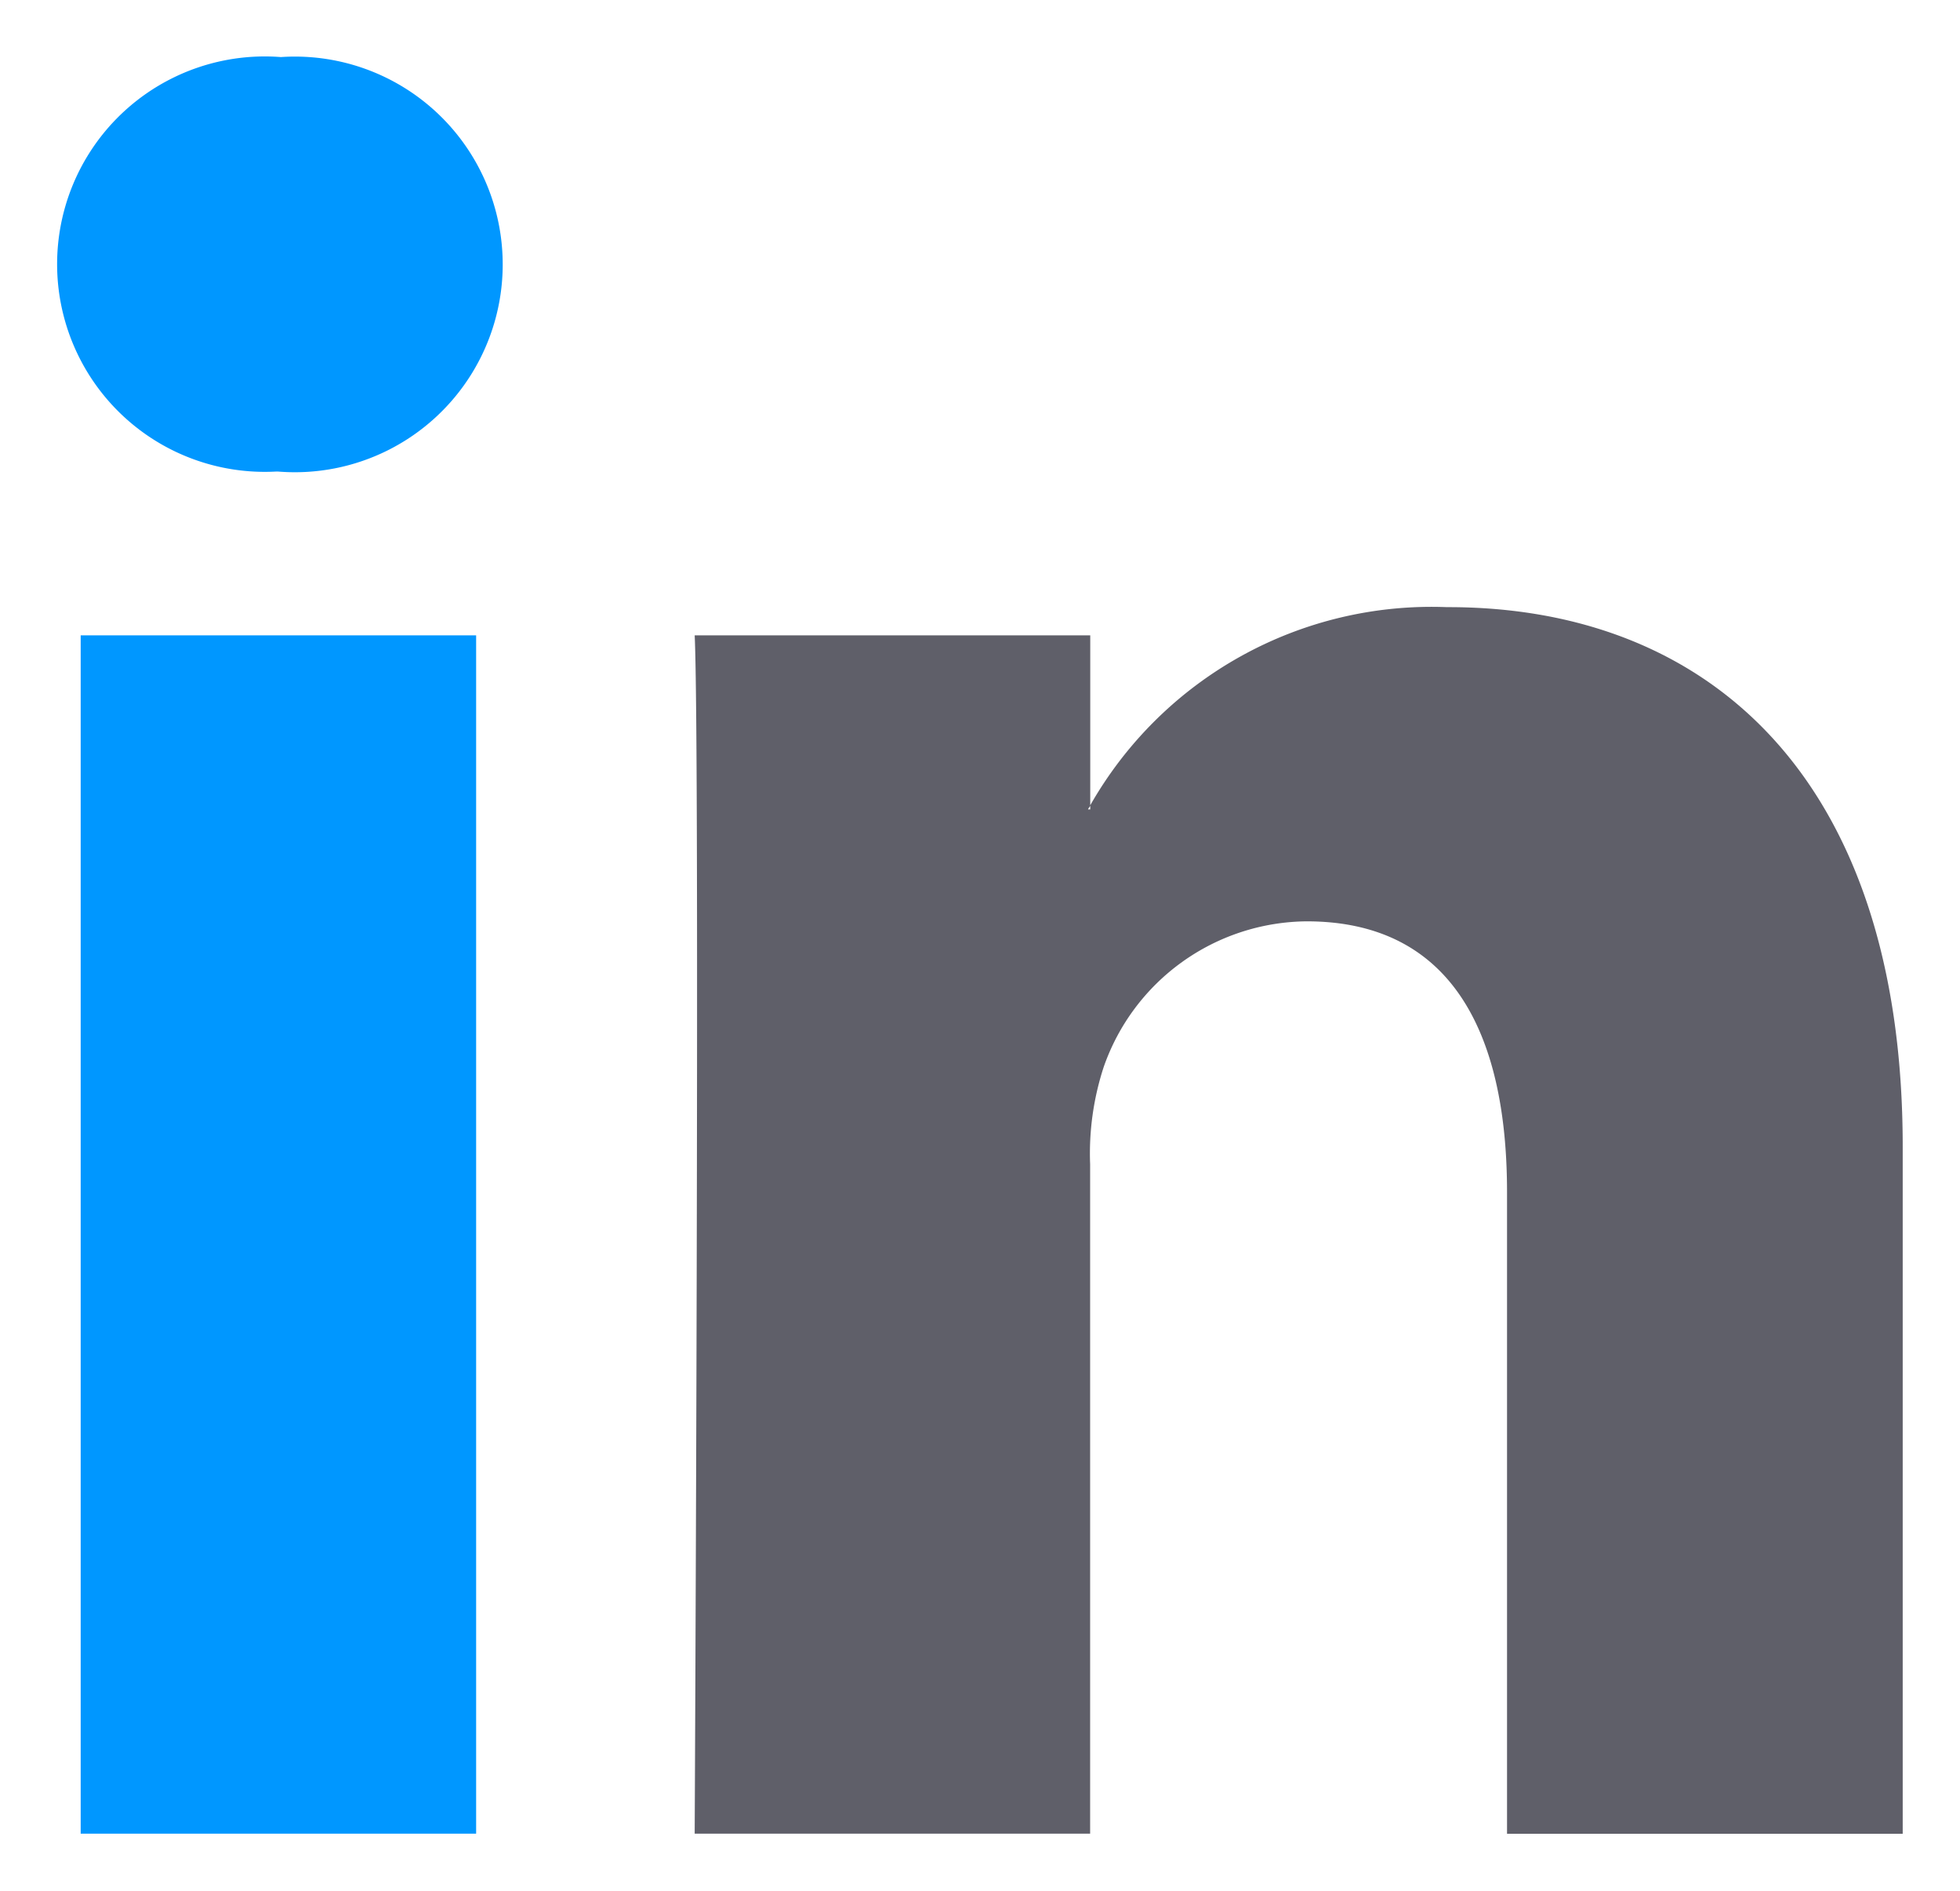
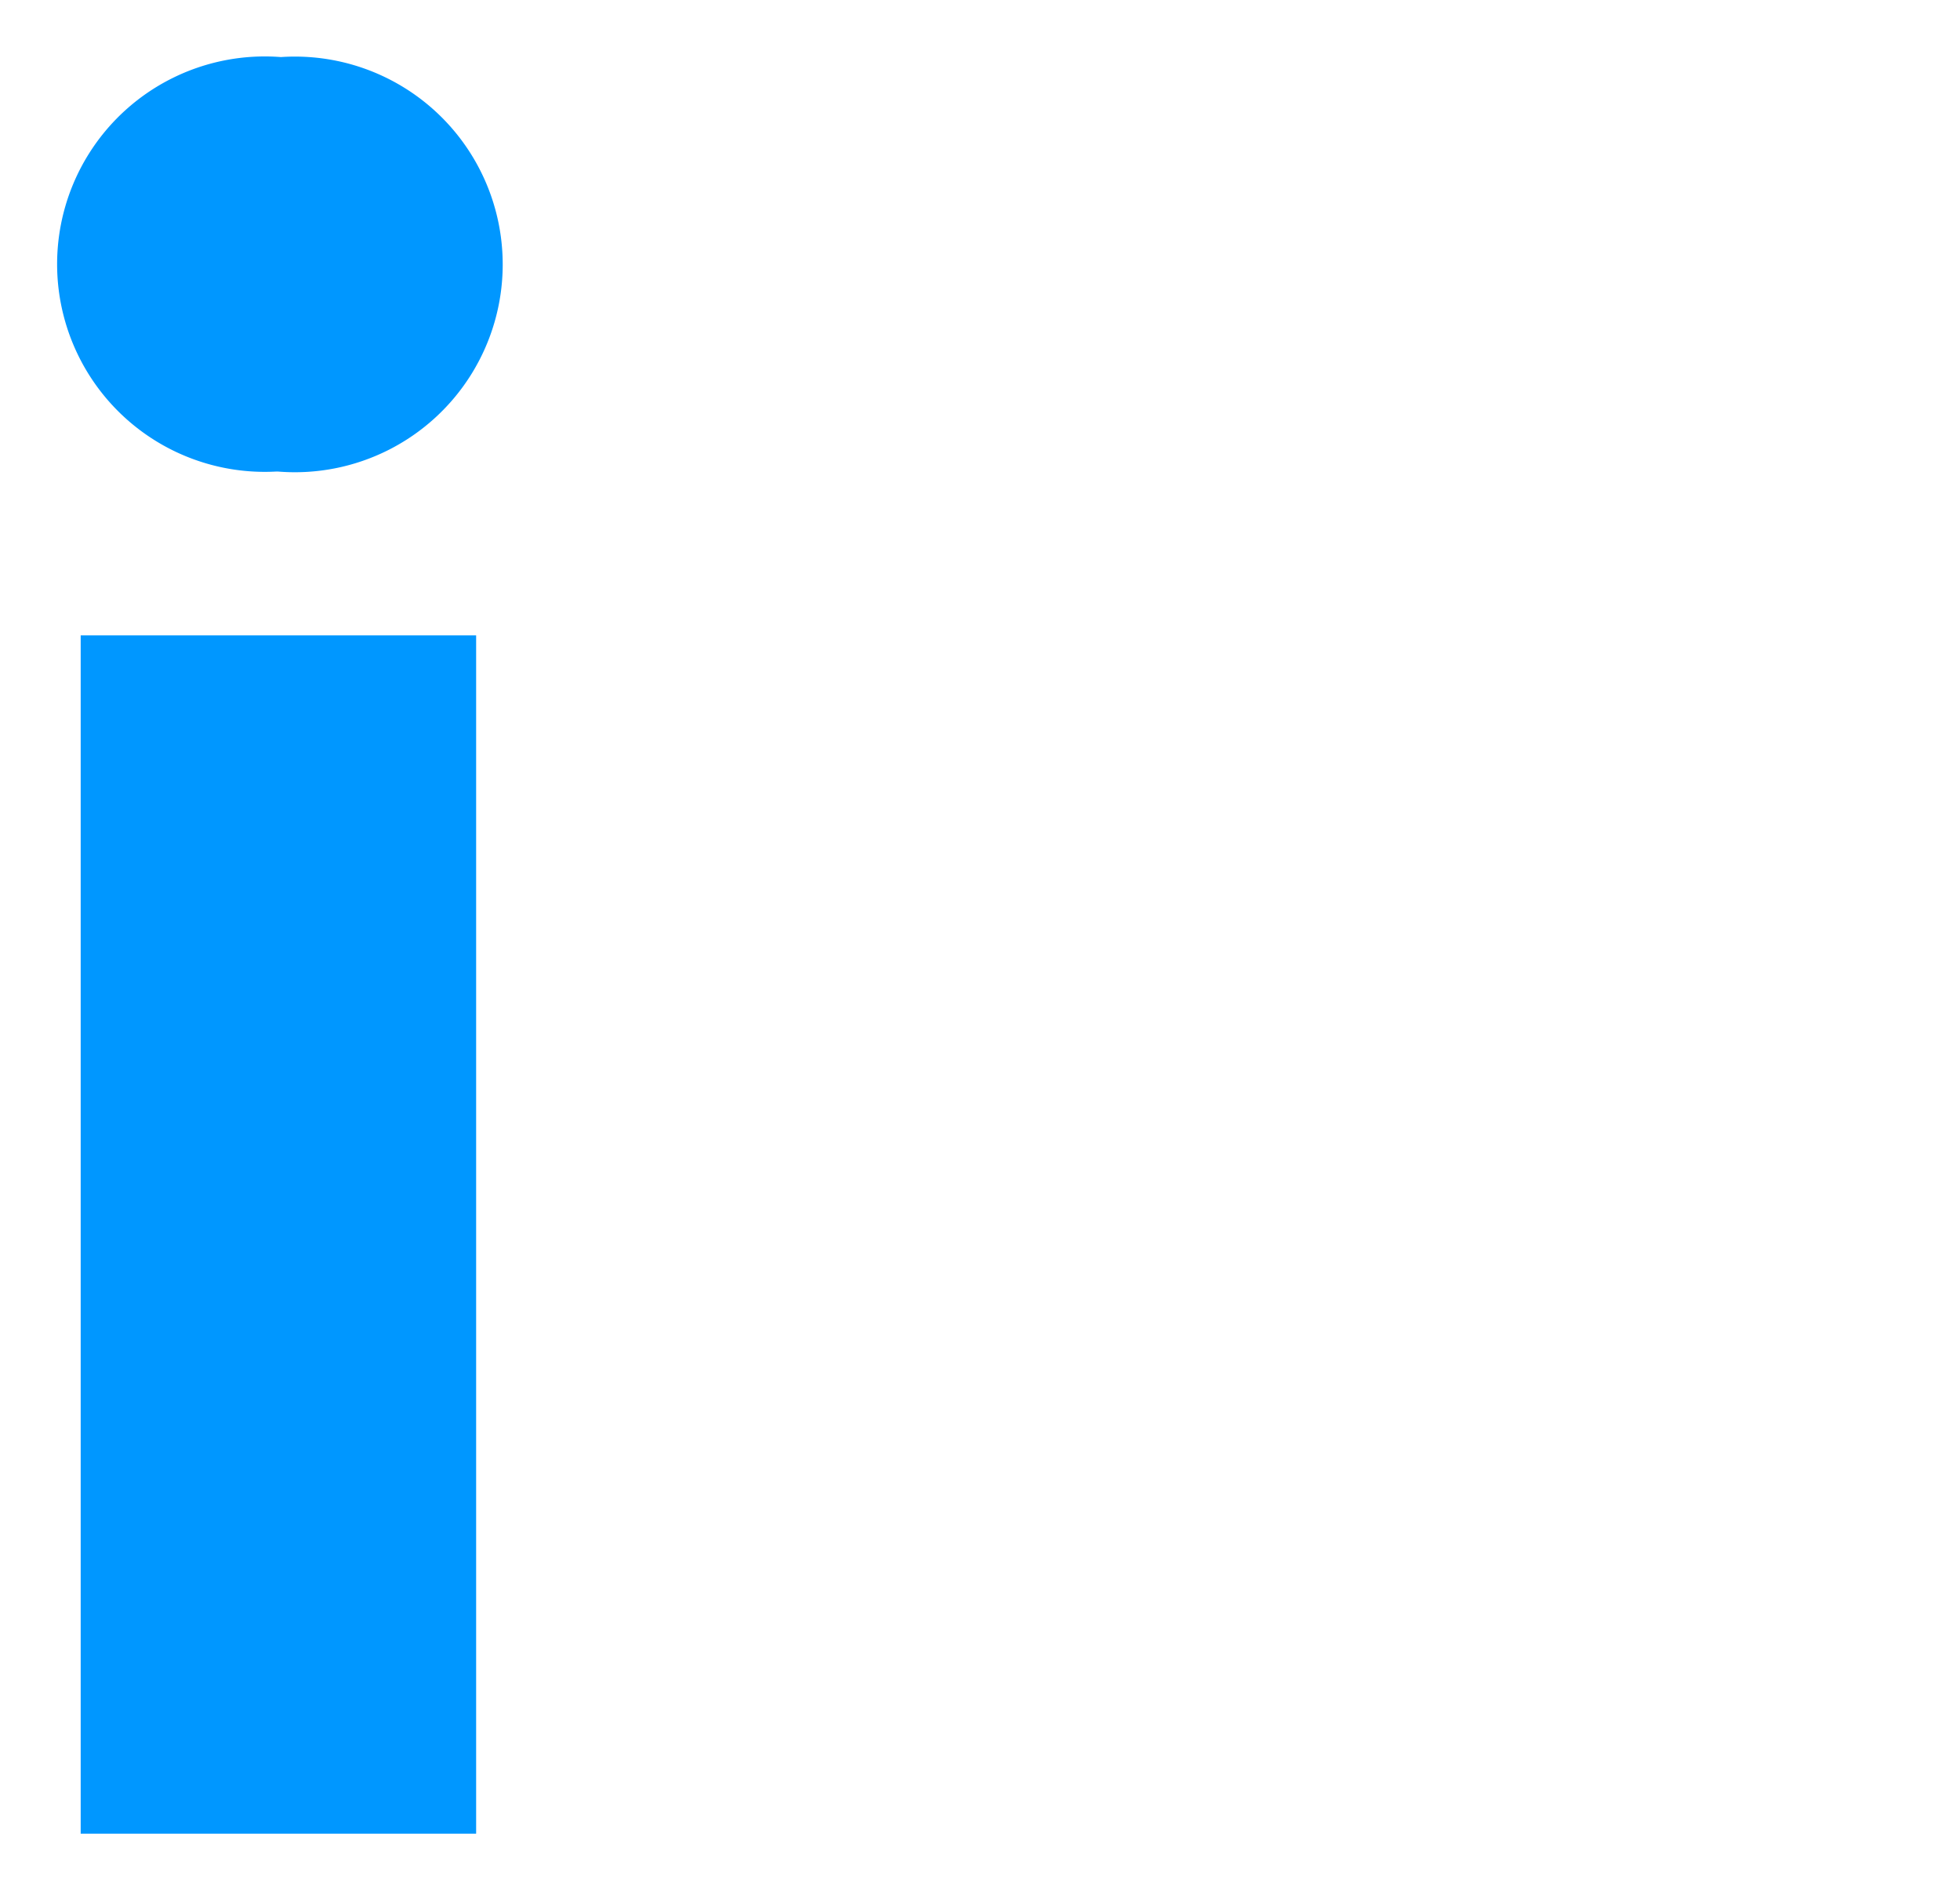
<svg xmlns="http://www.w3.org/2000/svg" width="17.174" height="16.567" viewBox="0 0 17.174 16.567">
  <g transform="translate(-1824.5 -457.5)">
-     <path d="M3206.589,171.986a1.82,1.82,0,1,0-.044,3.632h.021a1.821,1.821,0,1,0,.023-3.632Zm-1.754,15.567h3.465v-10.5h-3.465Z" transform="translate(-1379.628 286.014)" fill="#0097ff" stroke="rgba(0,0,0,0)" stroke-width="1" />
-     <path d="M3220.8,181.532v6.022h-3.467v-5.622c0-1.413-.5-2.373-1.755-2.373a1.9,1.9,0,0,0-1.779,1.276,2.436,2.436,0,0,0-.119.853v5.865h-3.465s.047-9.516,0-10.5h3.466v1.489c0,.012-.015.022-.019.036h.019v-.036a3.441,3.441,0,0,1,3.125-1.736C3219.094,176.8,3220.8,178.3,3220.8,181.532Z" transform="translate(-1379.628 286.014)" fill="#5f5f69" stroke="rgba(0,0,0,0)" stroke-width="1" />
+     <path d="M3206.589,171.986a1.82,1.82,0,1,0-.044,3.632h.021a1.821,1.821,0,1,0,.023-3.632Zm-1.754,15.567h3.465v-10.5h-3.465" transform="translate(-1379.628 286.014)" fill="#0097ff" stroke="rgba(0,0,0,0)" stroke-width="1" />
  </g>
</svg>